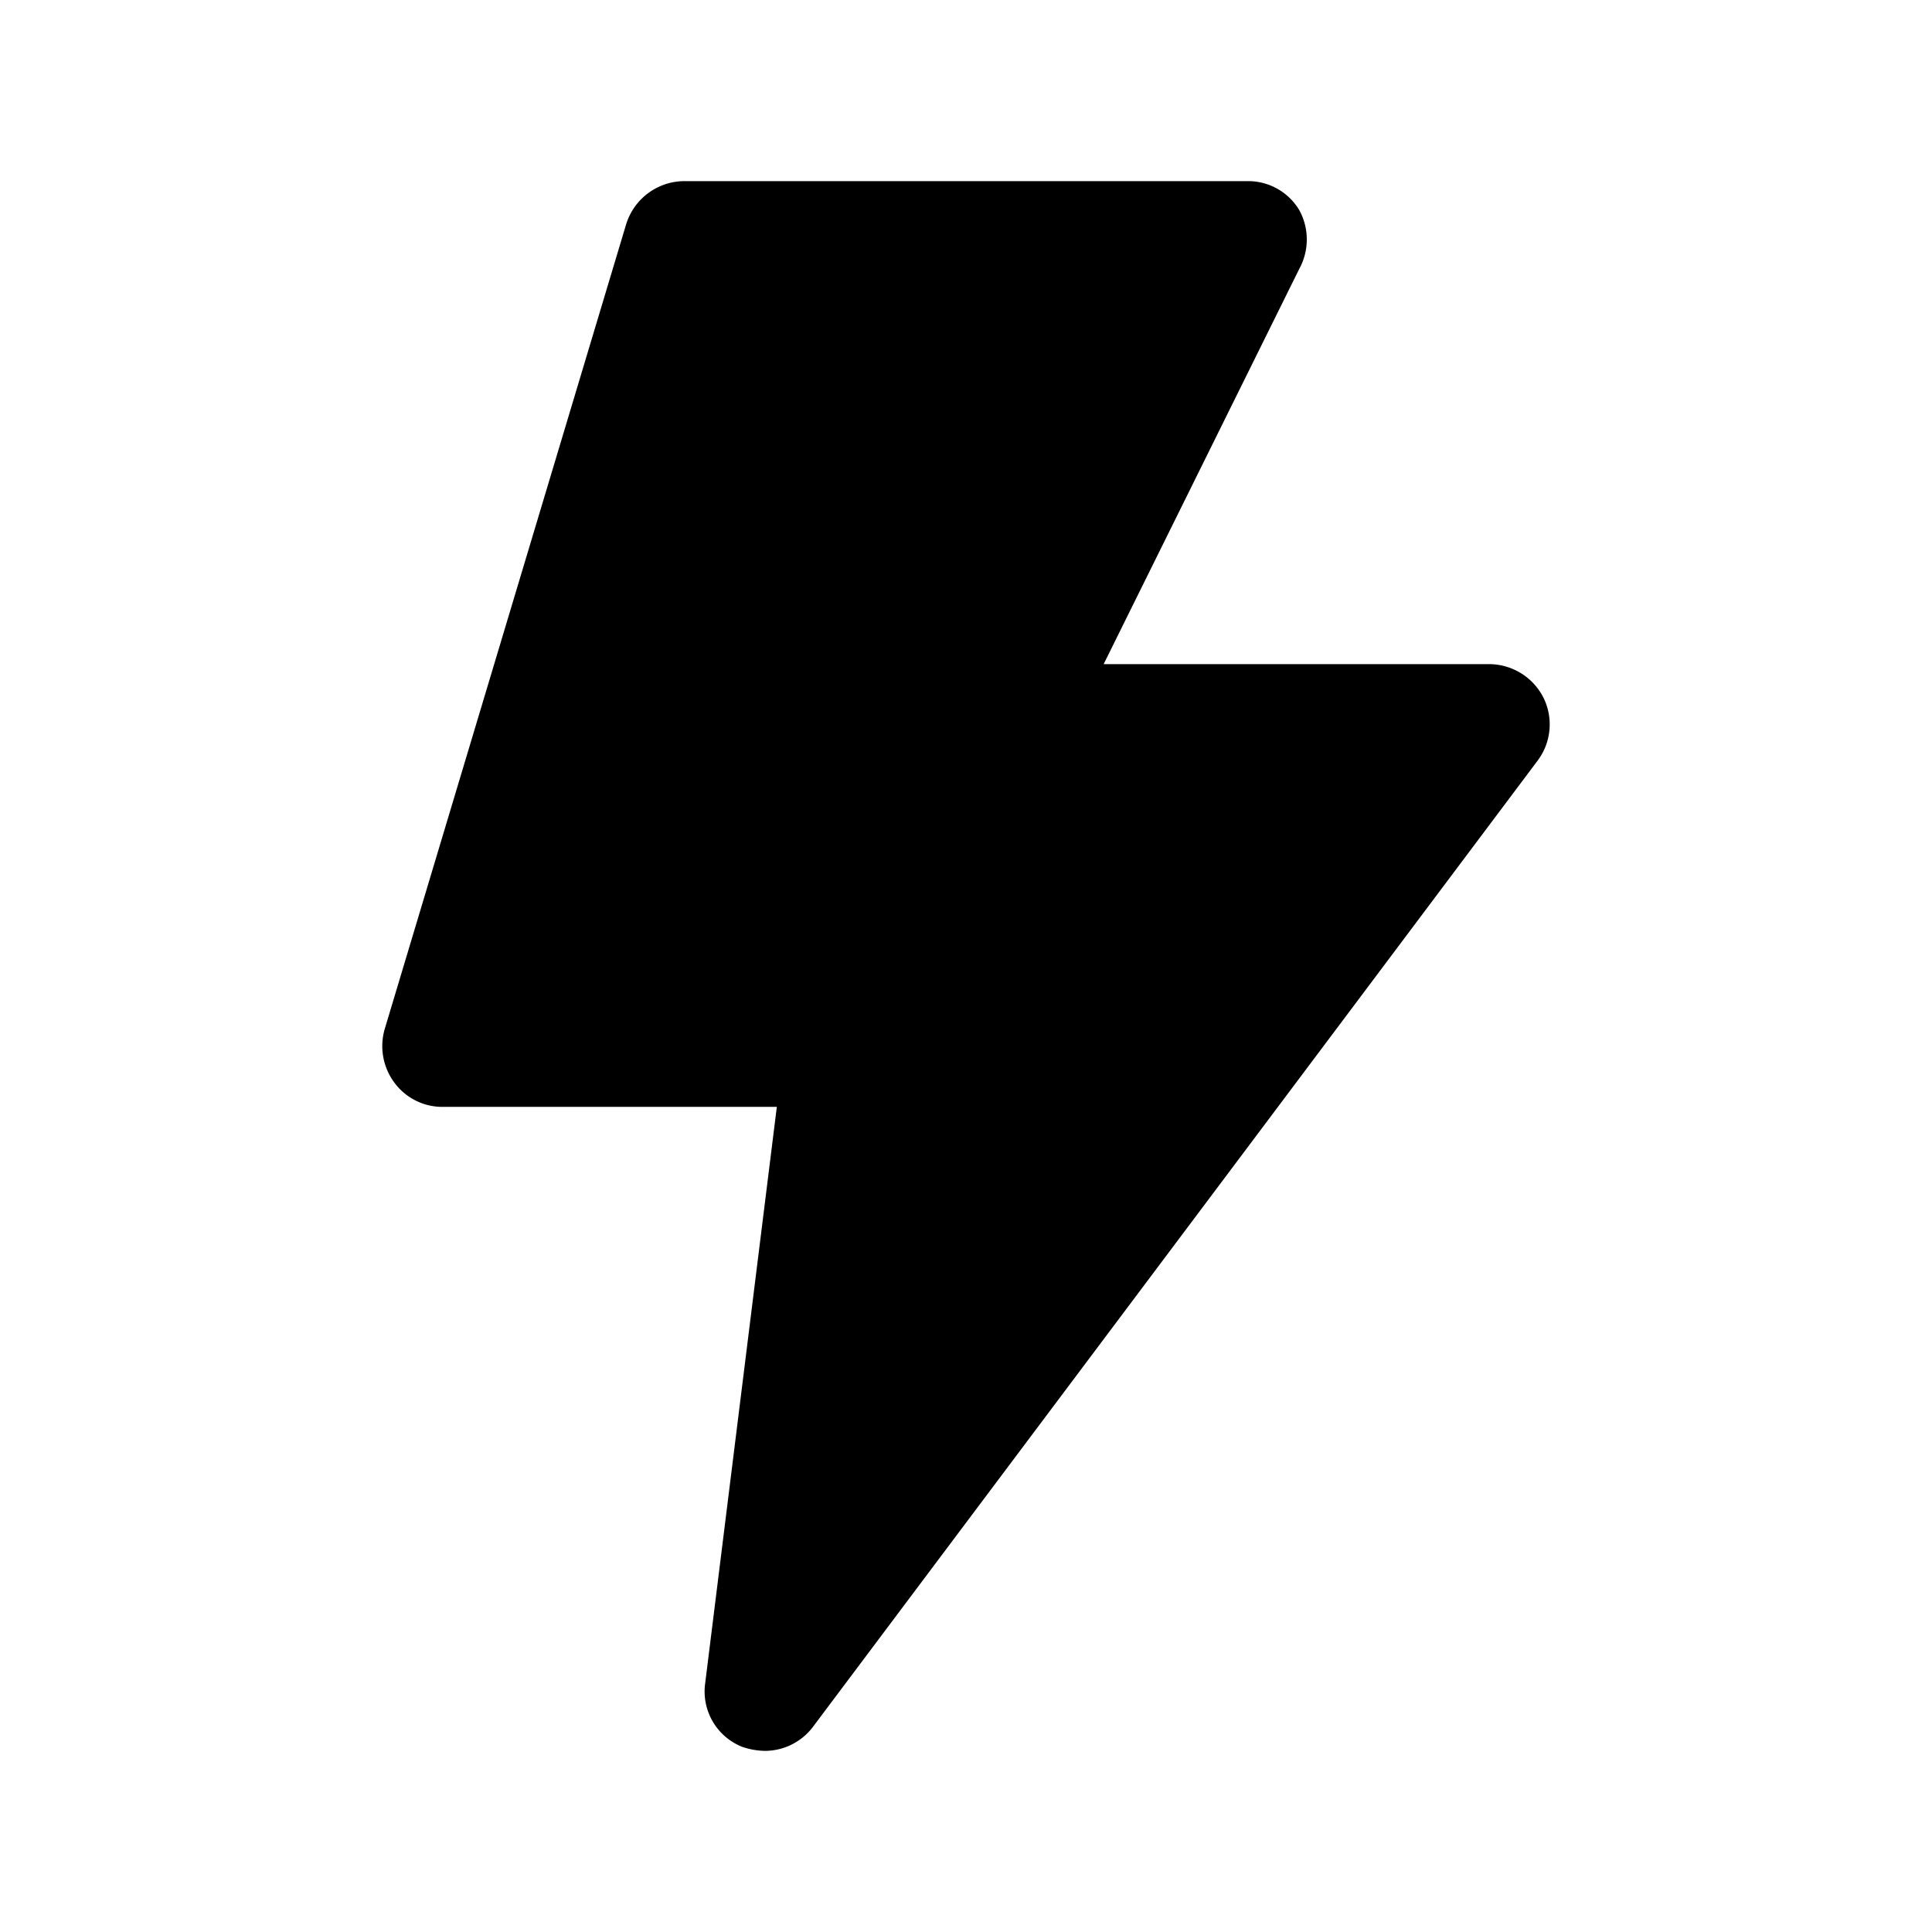
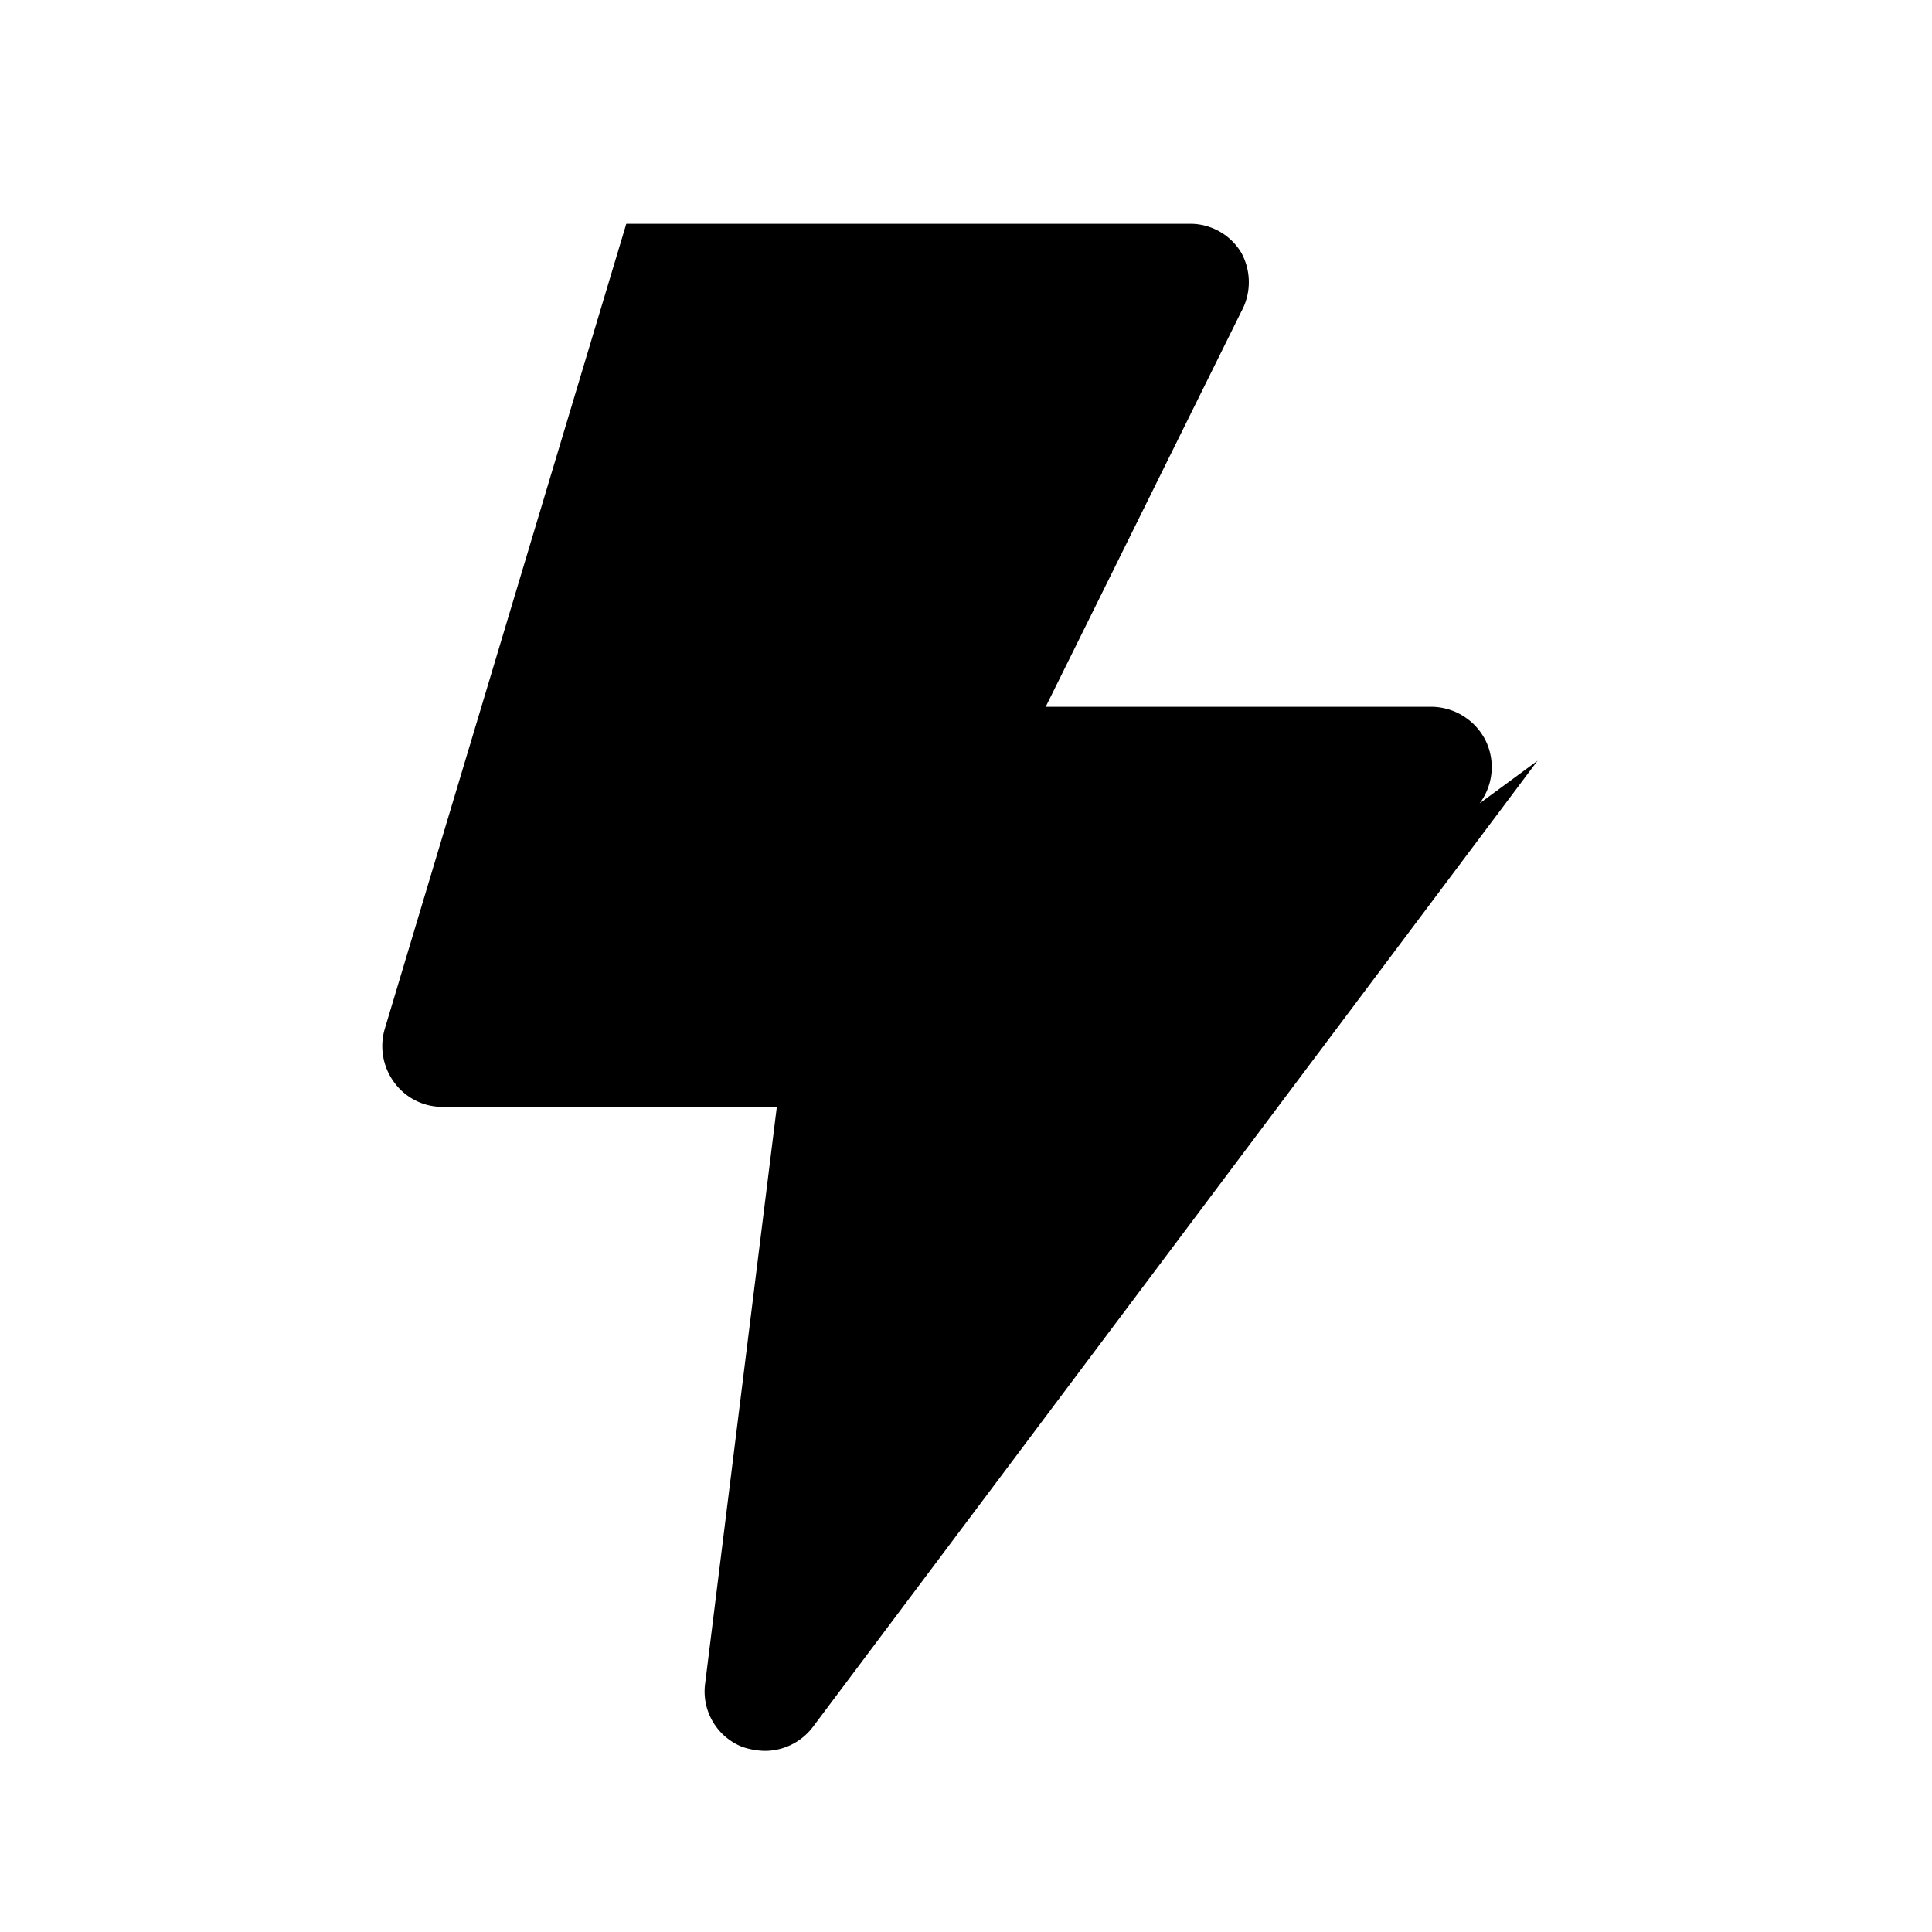
<svg xmlns="http://www.w3.org/2000/svg" version="1.1" width="16" height="16" x="0" y="0" viewBox="0 0 24 24" style="enable-background:new 0 0 512 512" xml:space="preserve">
  <g>
-     <path d="m19.1 9.45-9 12a.75.75 0 0 1-.6.3.92.92 0 0 1-.28-.05.74.74 0 0 1-.46-.79l.89-7.16H5.5a.74.74 0 0 1-.6-.3.76.76 0 0 1-.12-.67l3-10a.76.76 0 0 1 .72-.53h7a.74.74 0 0 1 .64.36.76.76 0 0 1 0 .73l-2.43 4.91h4.79a.76.76 0 0 1 .67.41.75.75 0 0 1-.07.79z" />
+     <path d="m19.1 9.45-9 12a.75.75 0 0 1-.6.3.92.92 0 0 1-.28-.05.74.74 0 0 1-.46-.79l.89-7.16H5.5a.74.74 0 0 1-.6-.3.76.76 0 0 1-.12-.67l3-10h7a.74.74 0 0 1 .64.36.76.76 0 0 1 0 .73l-2.43 4.91h4.79a.76.76 0 0 1 .67.41.75.75 0 0 1-.07.79z" />
  </g>
</svg>